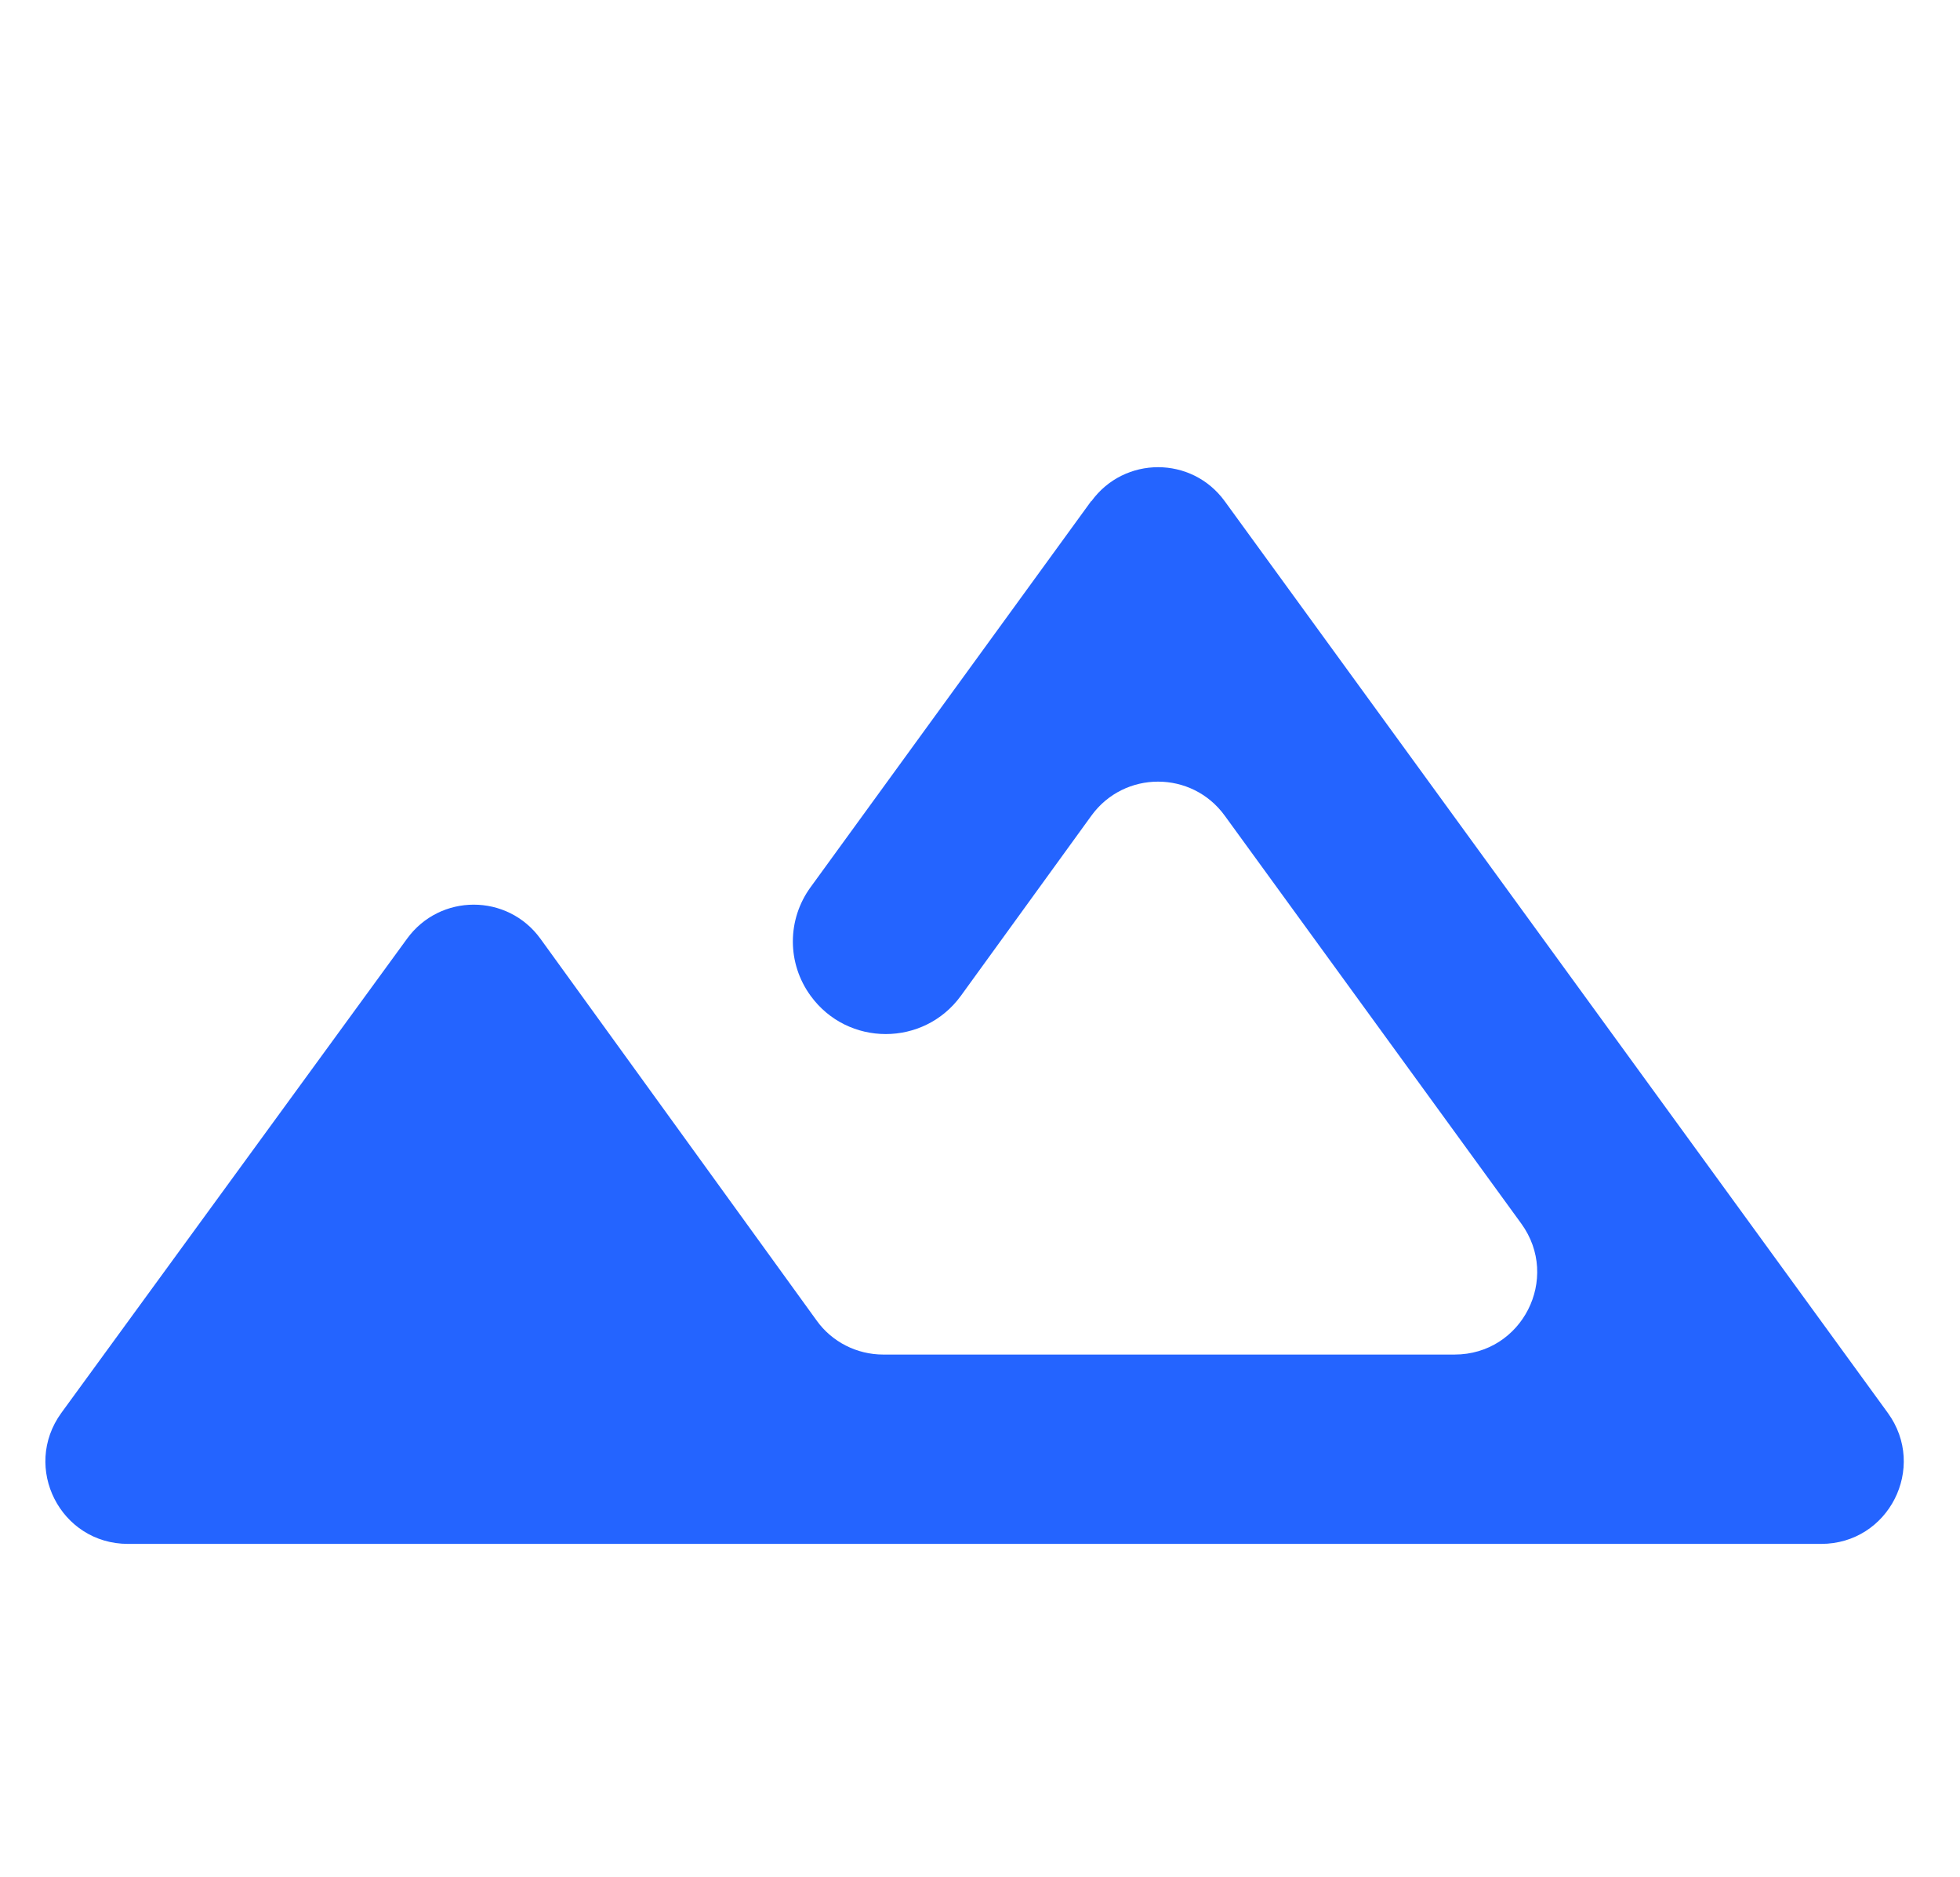
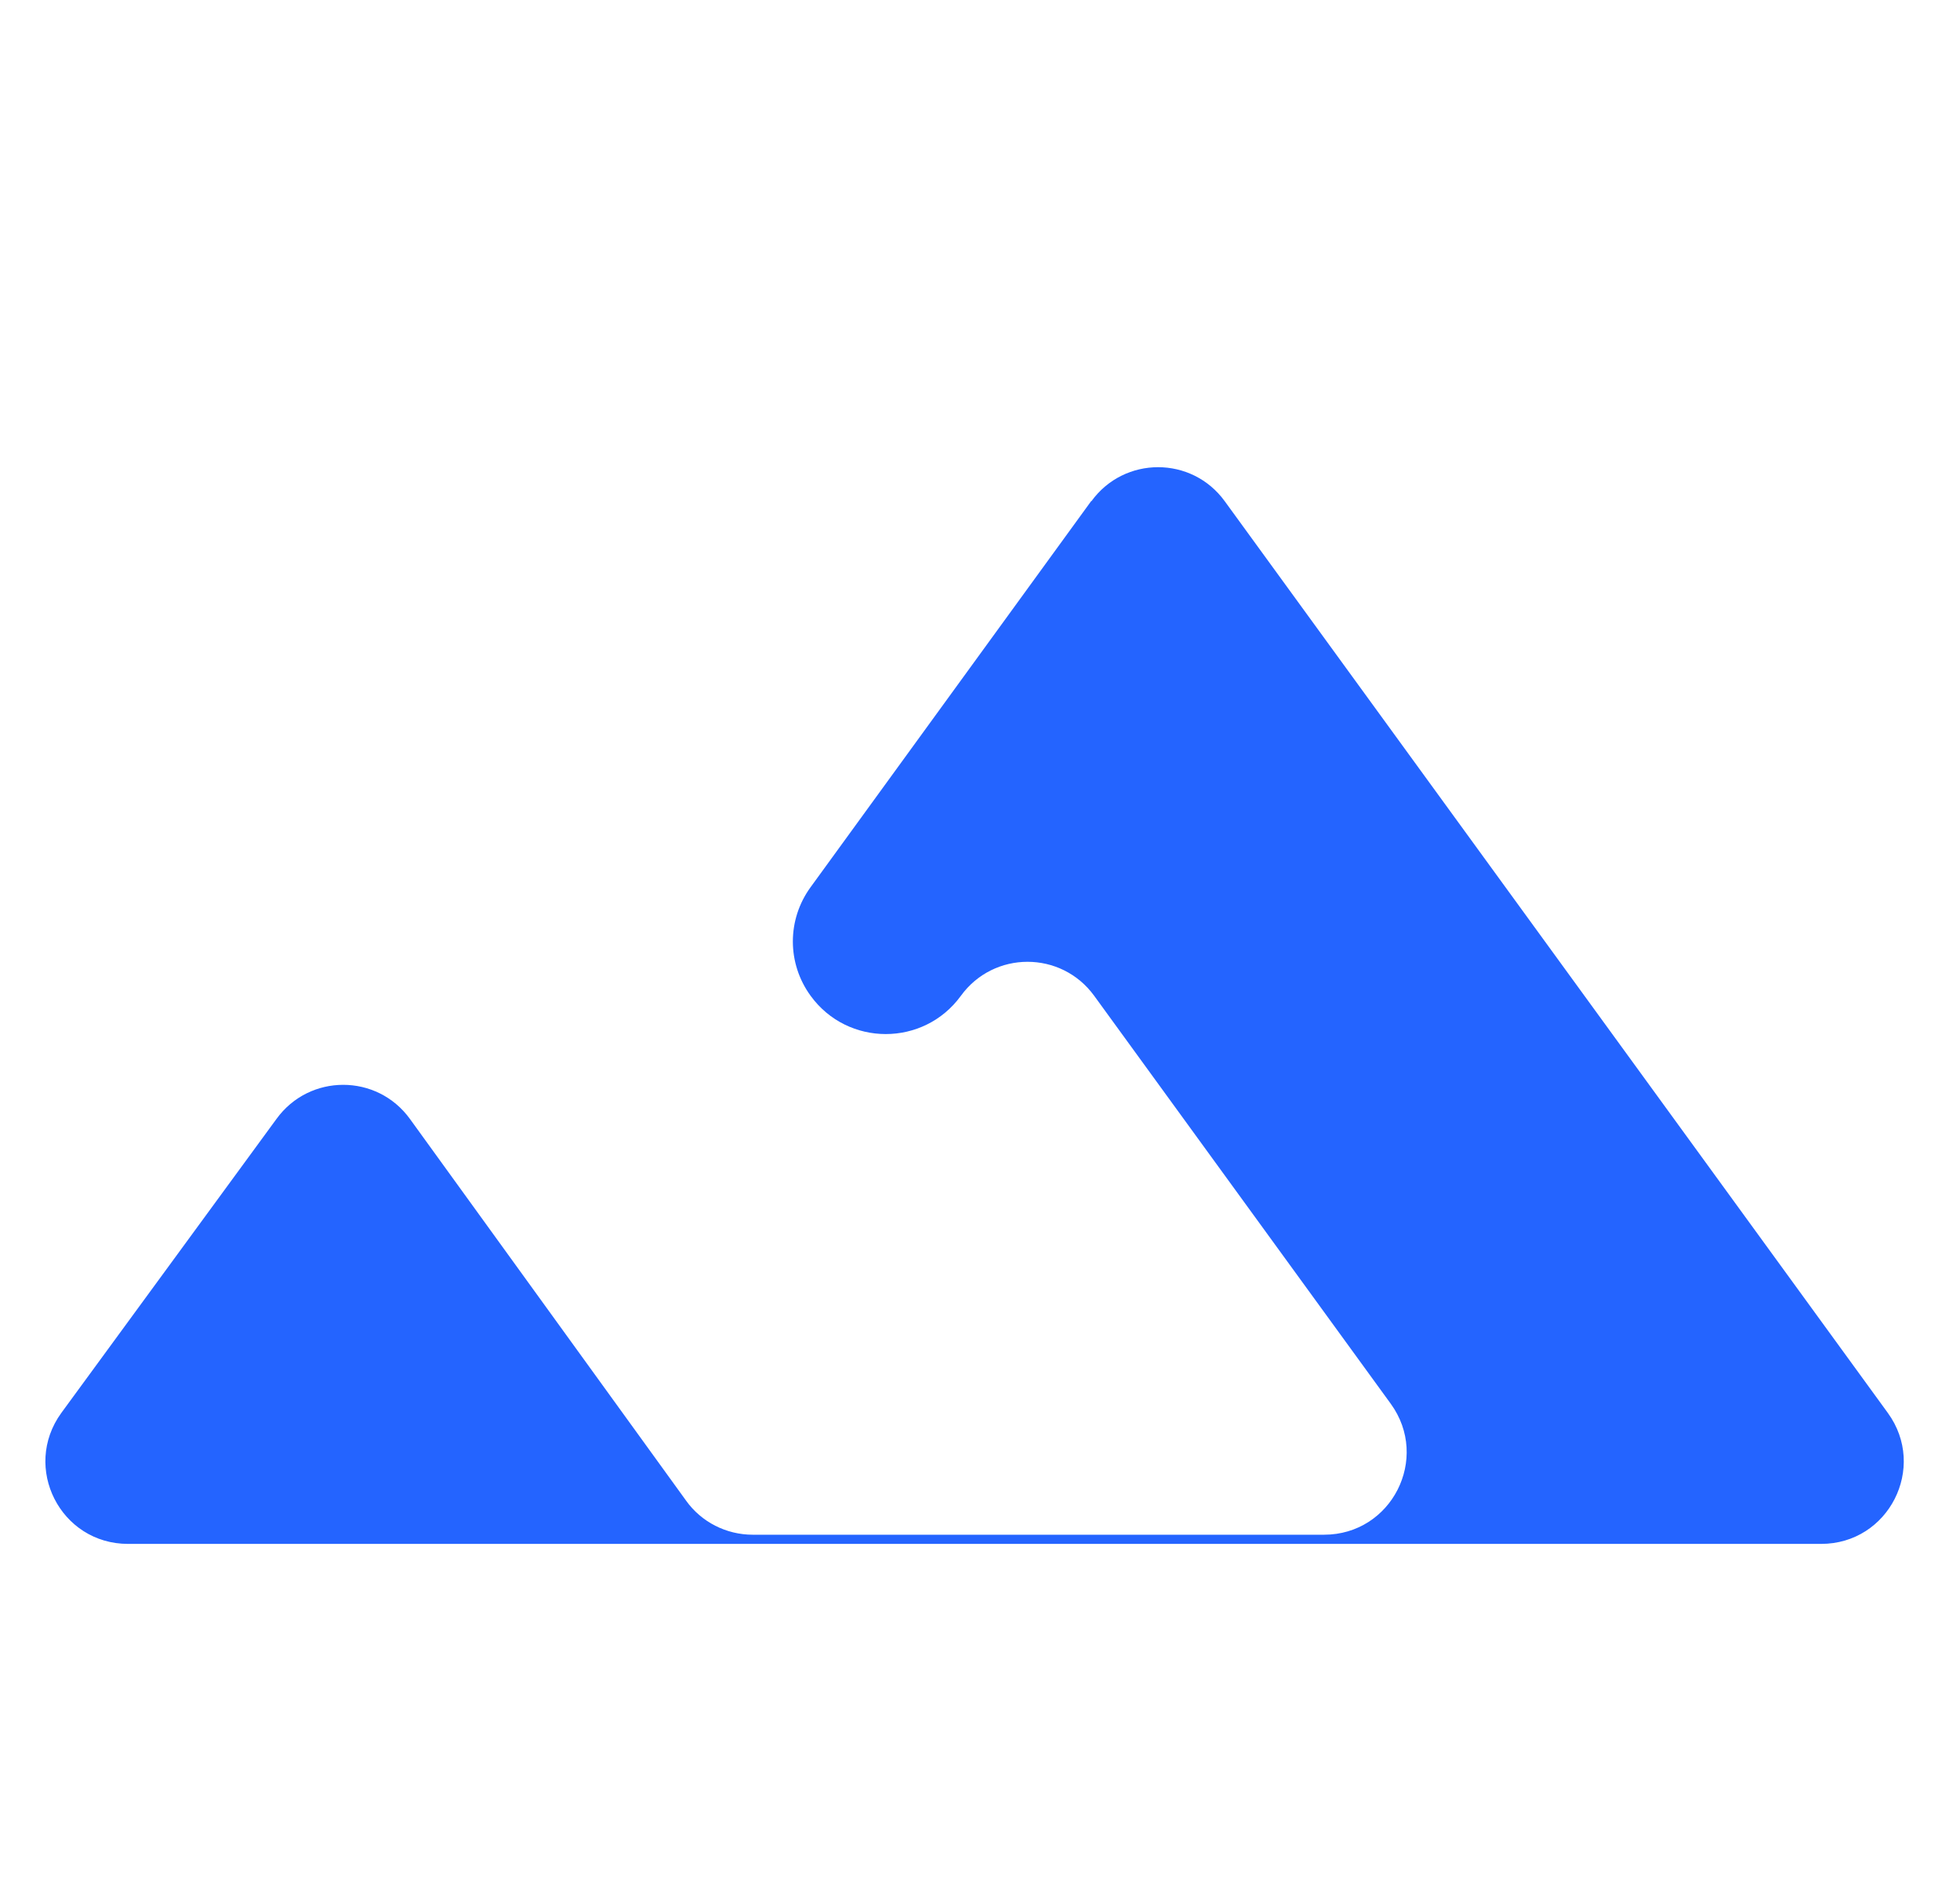
<svg xmlns="http://www.w3.org/2000/svg" id="Layer_1" data-name="Layer 1" viewBox="0 0 47 45">
  <defs>
    <style>      .cls-1 {        fill: #2464ff;      }    </style>
  </defs>
  <g id="Icons_Territory_Creation" data-name="Icons/Territory Creation">
-     <path id="Vector" class="cls-1" d="M26.17,12.01l-6.73,9.26c-.57.78-.57,1.83,0,2.61h0c.89,1.22,2.71,1.22,3.6,0l3.13-4.32c.79-1.09,2.41-1.09,3.2,0l7.11,9.78c.95,1.31.02,3.14-1.6,3.14h-13.7c-.63,0-1.23-.3-1.6-.82l-6.62-9.15c-.79-1.09-2.41-1.09-3.2,0L1.47,33.88c-.95,1.31-.02,3.14,1.6,3.14h40.6c1.62,0,2.55-1.83,1.6-3.14l-15.9-21.86c-.79-1.09-2.41-1.09-3.2,0Z" />
+     <path id="Vector" class="cls-1" d="M26.17,12.01l-6.73,9.26c-.57.78-.57,1.83,0,2.61h0c.89,1.22,2.71,1.22,3.6,0c.79-1.09,2.41-1.09,3.2,0l7.11,9.78c.95,1.31.02,3.14-1.6,3.14h-13.7c-.63,0-1.23-.3-1.6-.82l-6.62-9.15c-.79-1.09-2.41-1.09-3.2,0L1.47,33.88c-.95,1.31-.02,3.14,1.6,3.14h40.6c1.62,0,2.55-1.83,1.6-3.14l-15.9-21.86c-.79-1.09-2.41-1.09-3.2,0Z" />
  </g>
</svg>